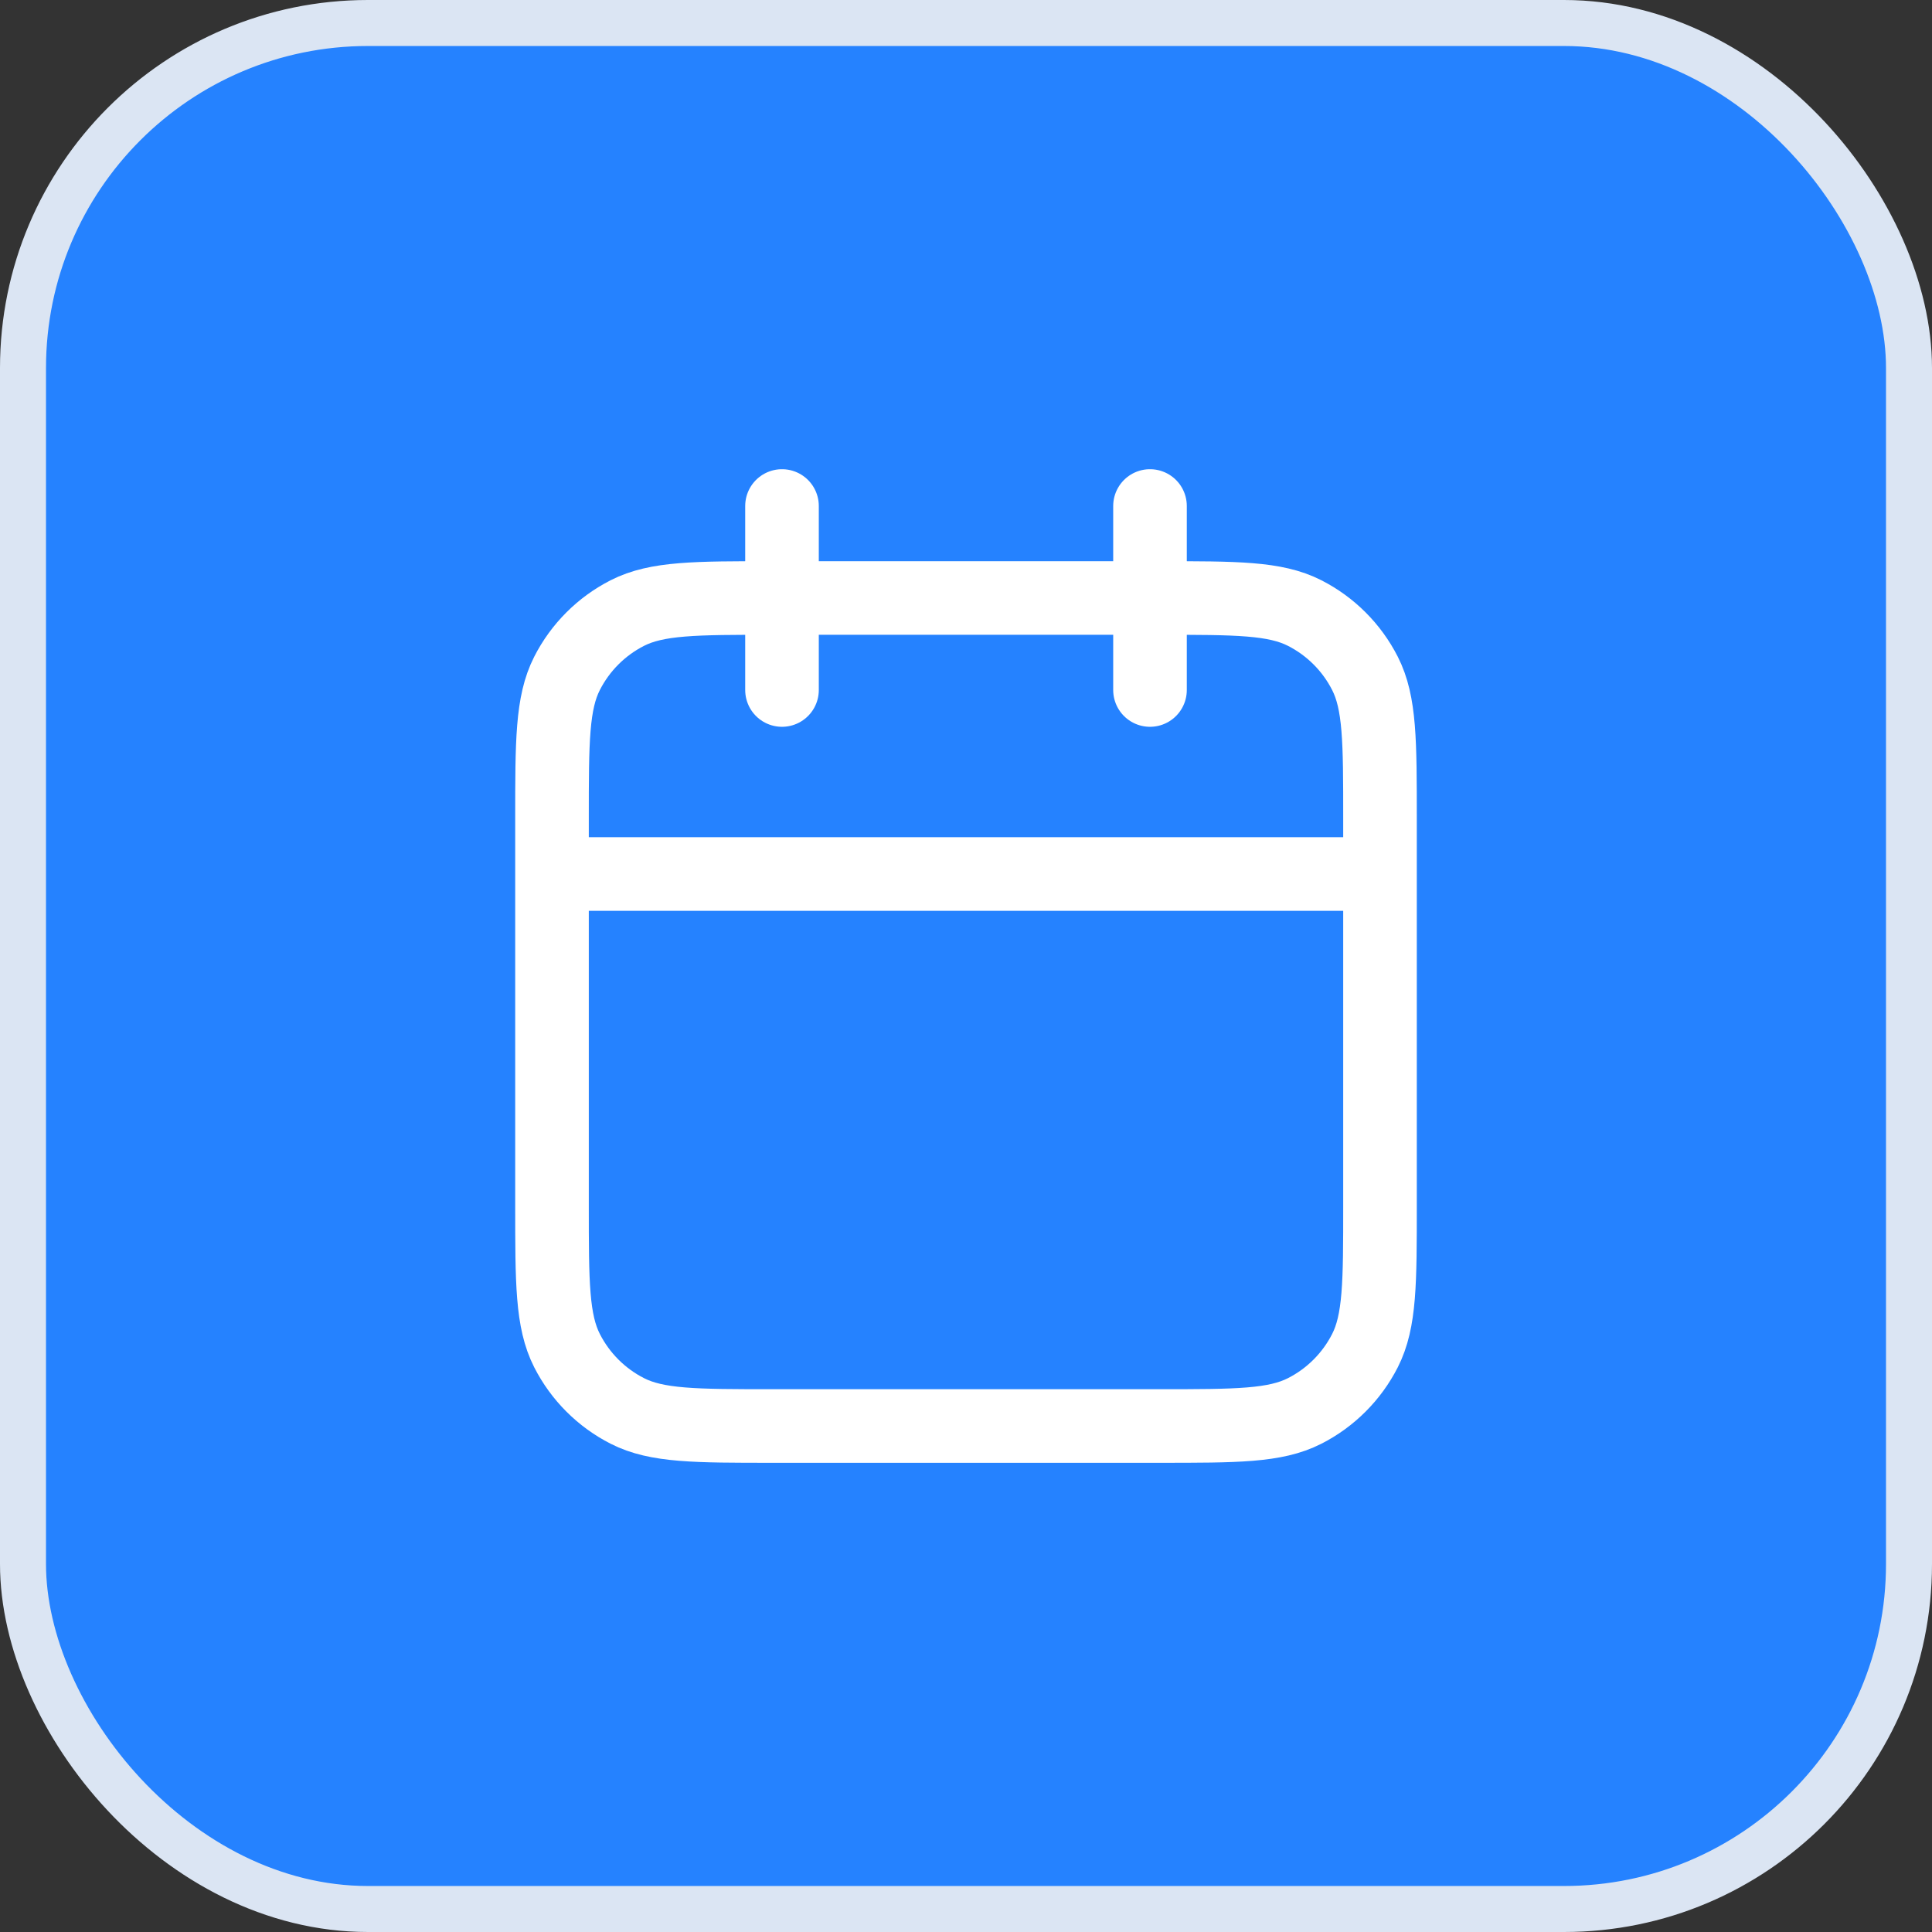
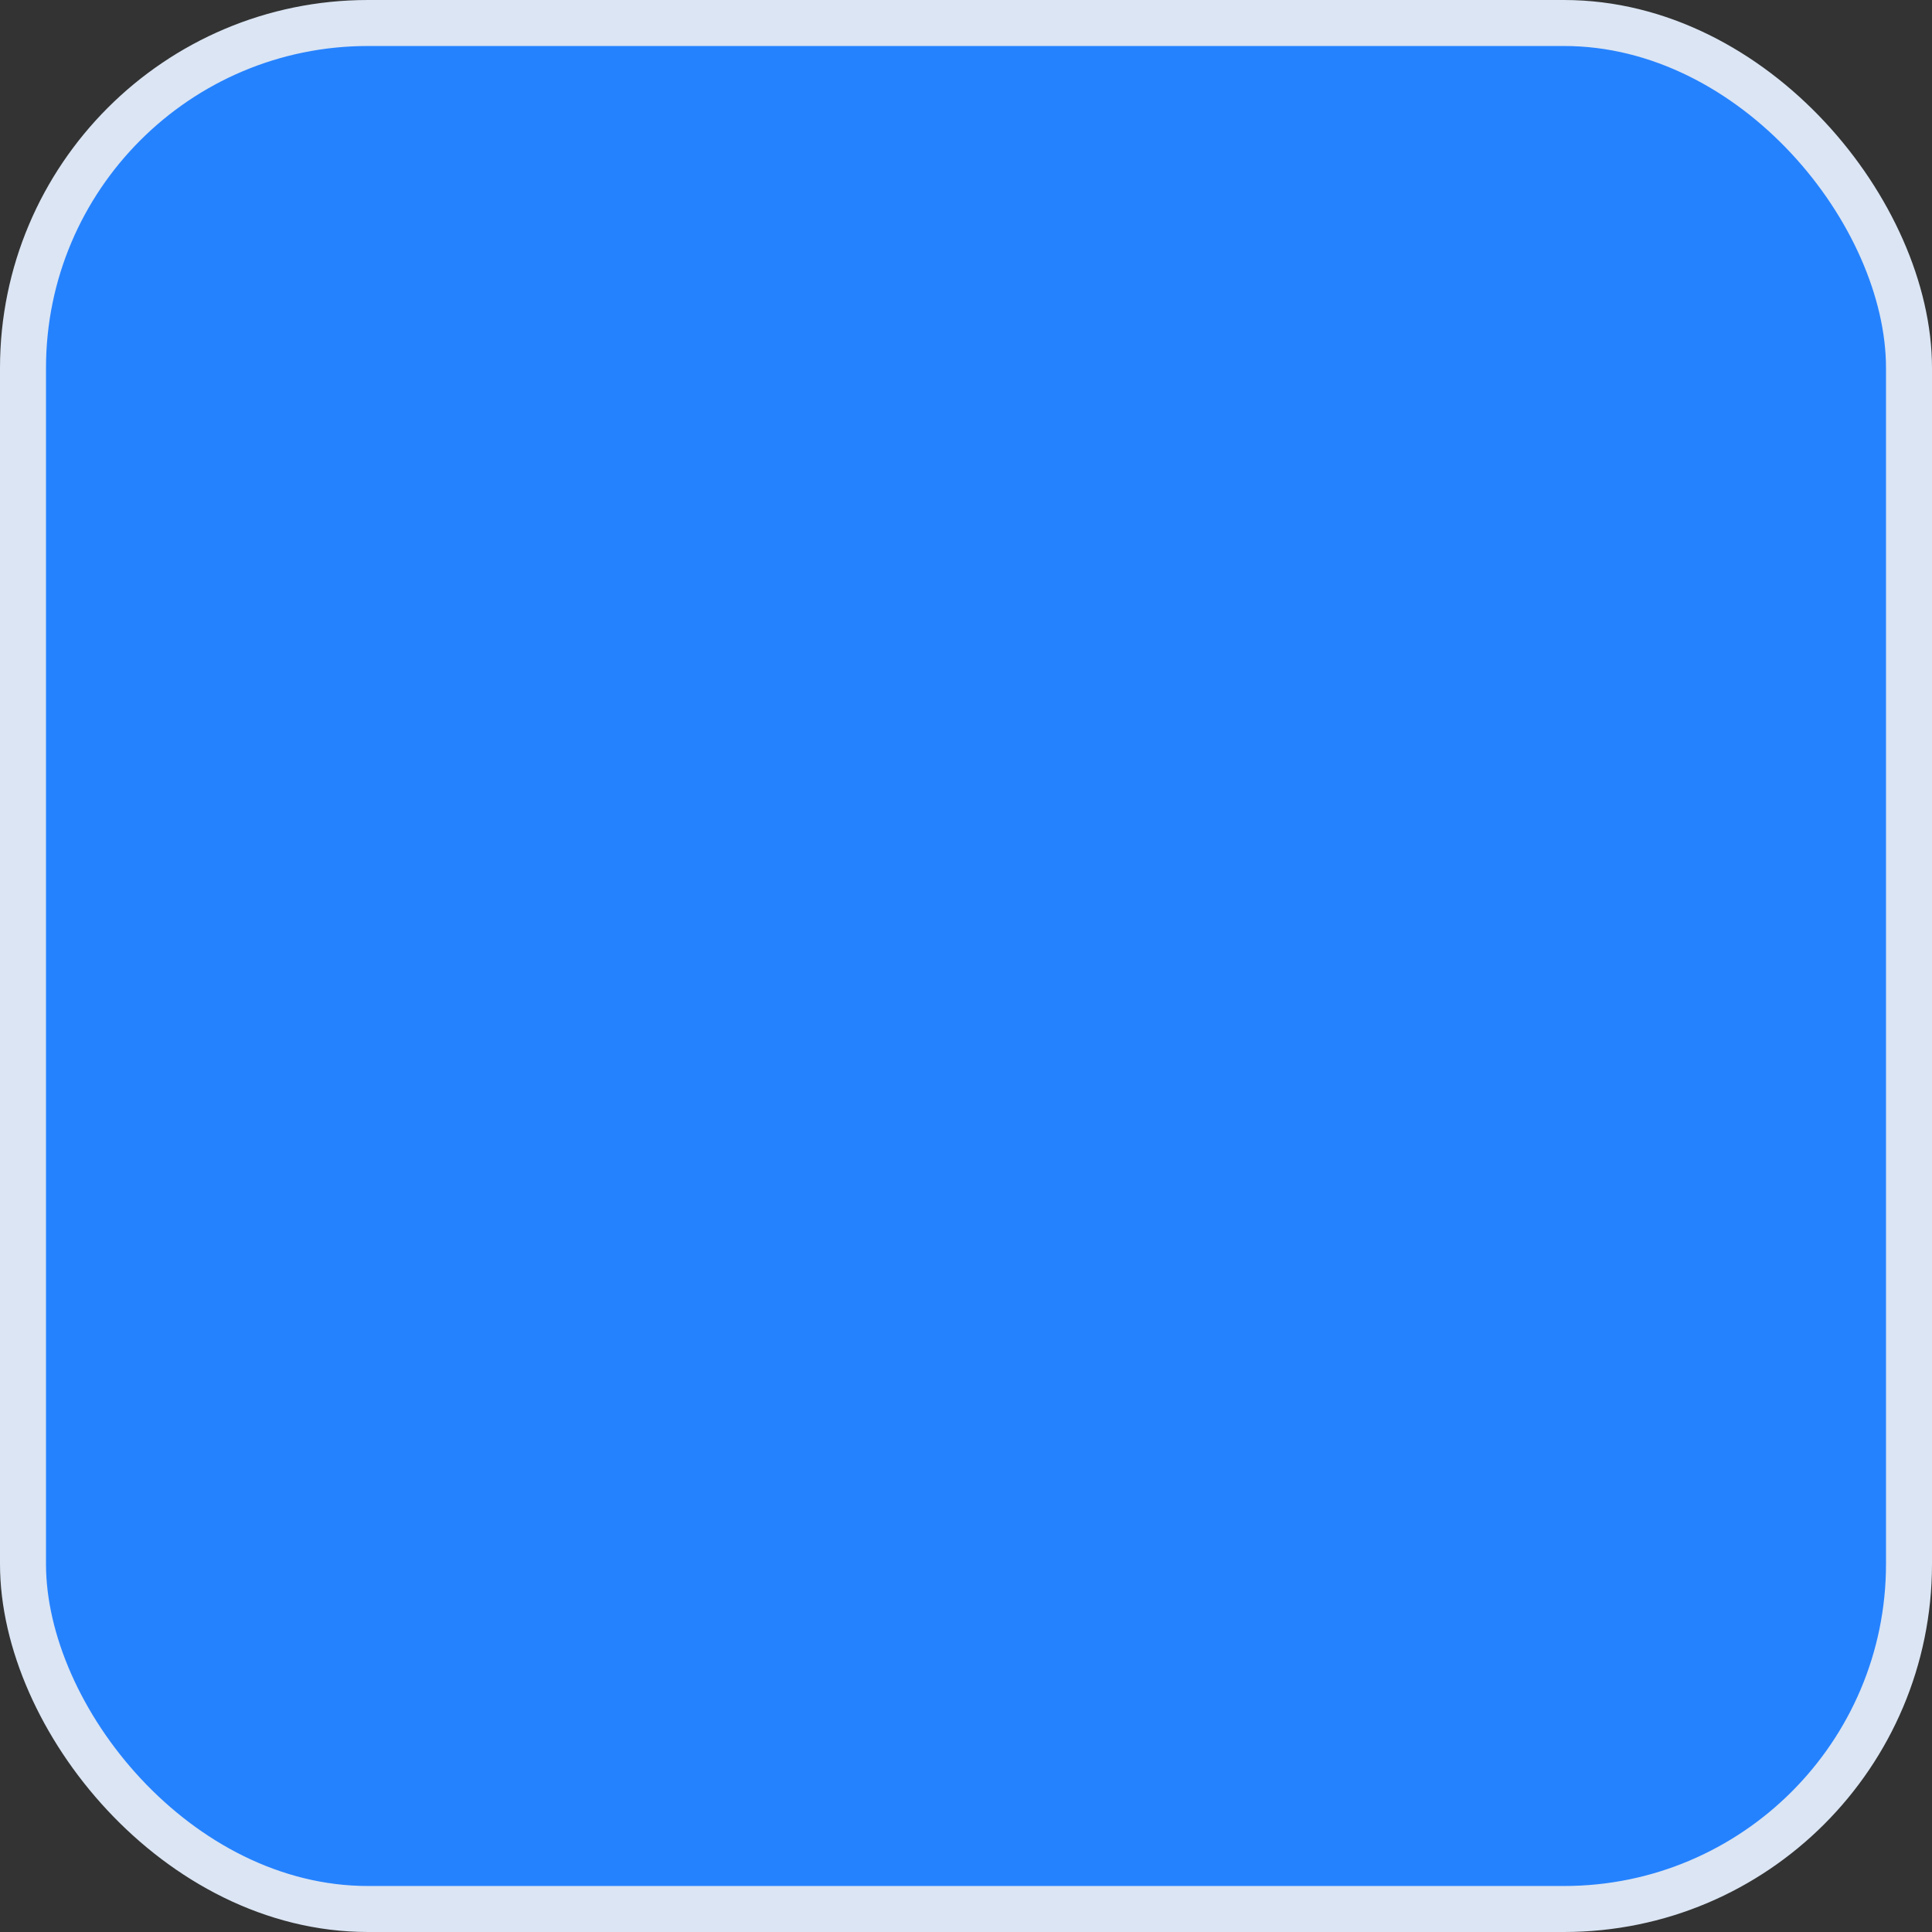
<svg xmlns="http://www.w3.org/2000/svg" width="42" height="42" viewBox="0 0 42 42" fill="none">
  <rect x="0" y="0" width="42" height="42" fill="#333333" stroke="none" />
  <rect x="0.5" y="0.5" width="41" height="41" rx="7.5" fill="#2582FF" />
  <rect x="0.5" y="0.5" width="41" height="41" rx="7.5" stroke="#DBE5F3" />
-   <path d="M30 19H12M25 11V15M17 11V15M16.8 31H25.2C26.88 31 27.72 31 28.362 30.673C28.927 30.385 29.385 29.927 29.673 29.362C30 28.72 30 27.88 30 26.2V17.8C30 16.12 30 15.28 29.673 14.638C29.385 14.073 28.927 13.615 28.362 13.327C27.72 13 26.88 13 25.2 13H16.8C15.12 13 14.28 13 13.638 13.327C13.073 13.615 12.615 14.073 12.327 14.638C12 15.28 12 16.12 12 17.8V26.2C12 27.88 12 28.72 12.327 29.362C12.615 29.927 13.073 30.385 13.638 30.673C14.28 31 15.12 31 16.8 31Z" stroke="white" stroke-width="1.6" stroke-linecap="round" stroke-linejoin="round" />
</svg>